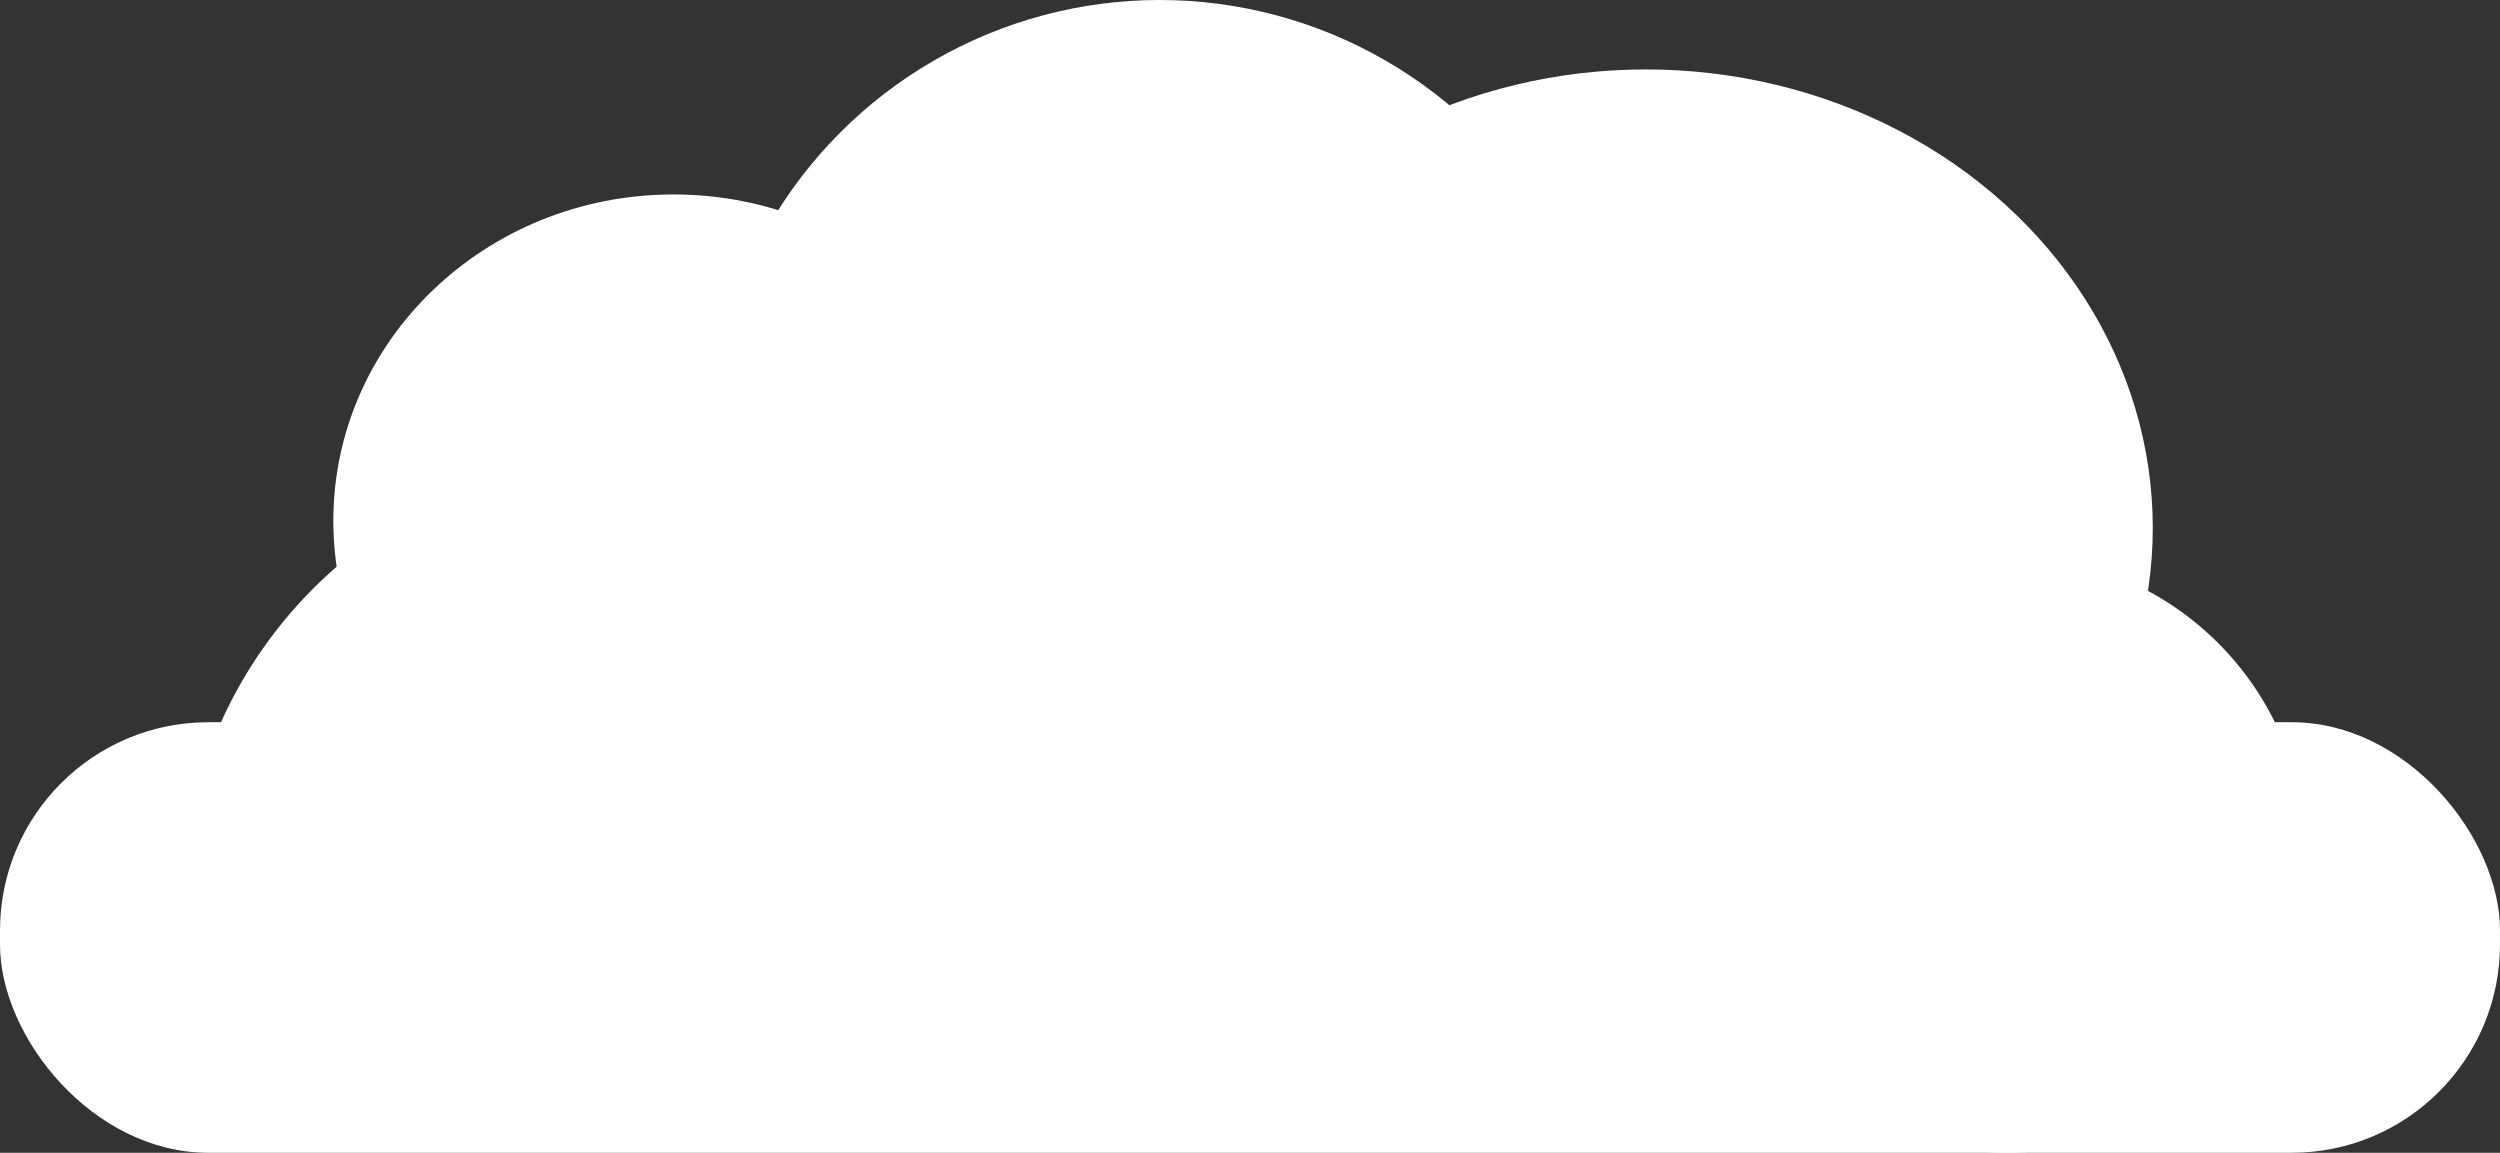
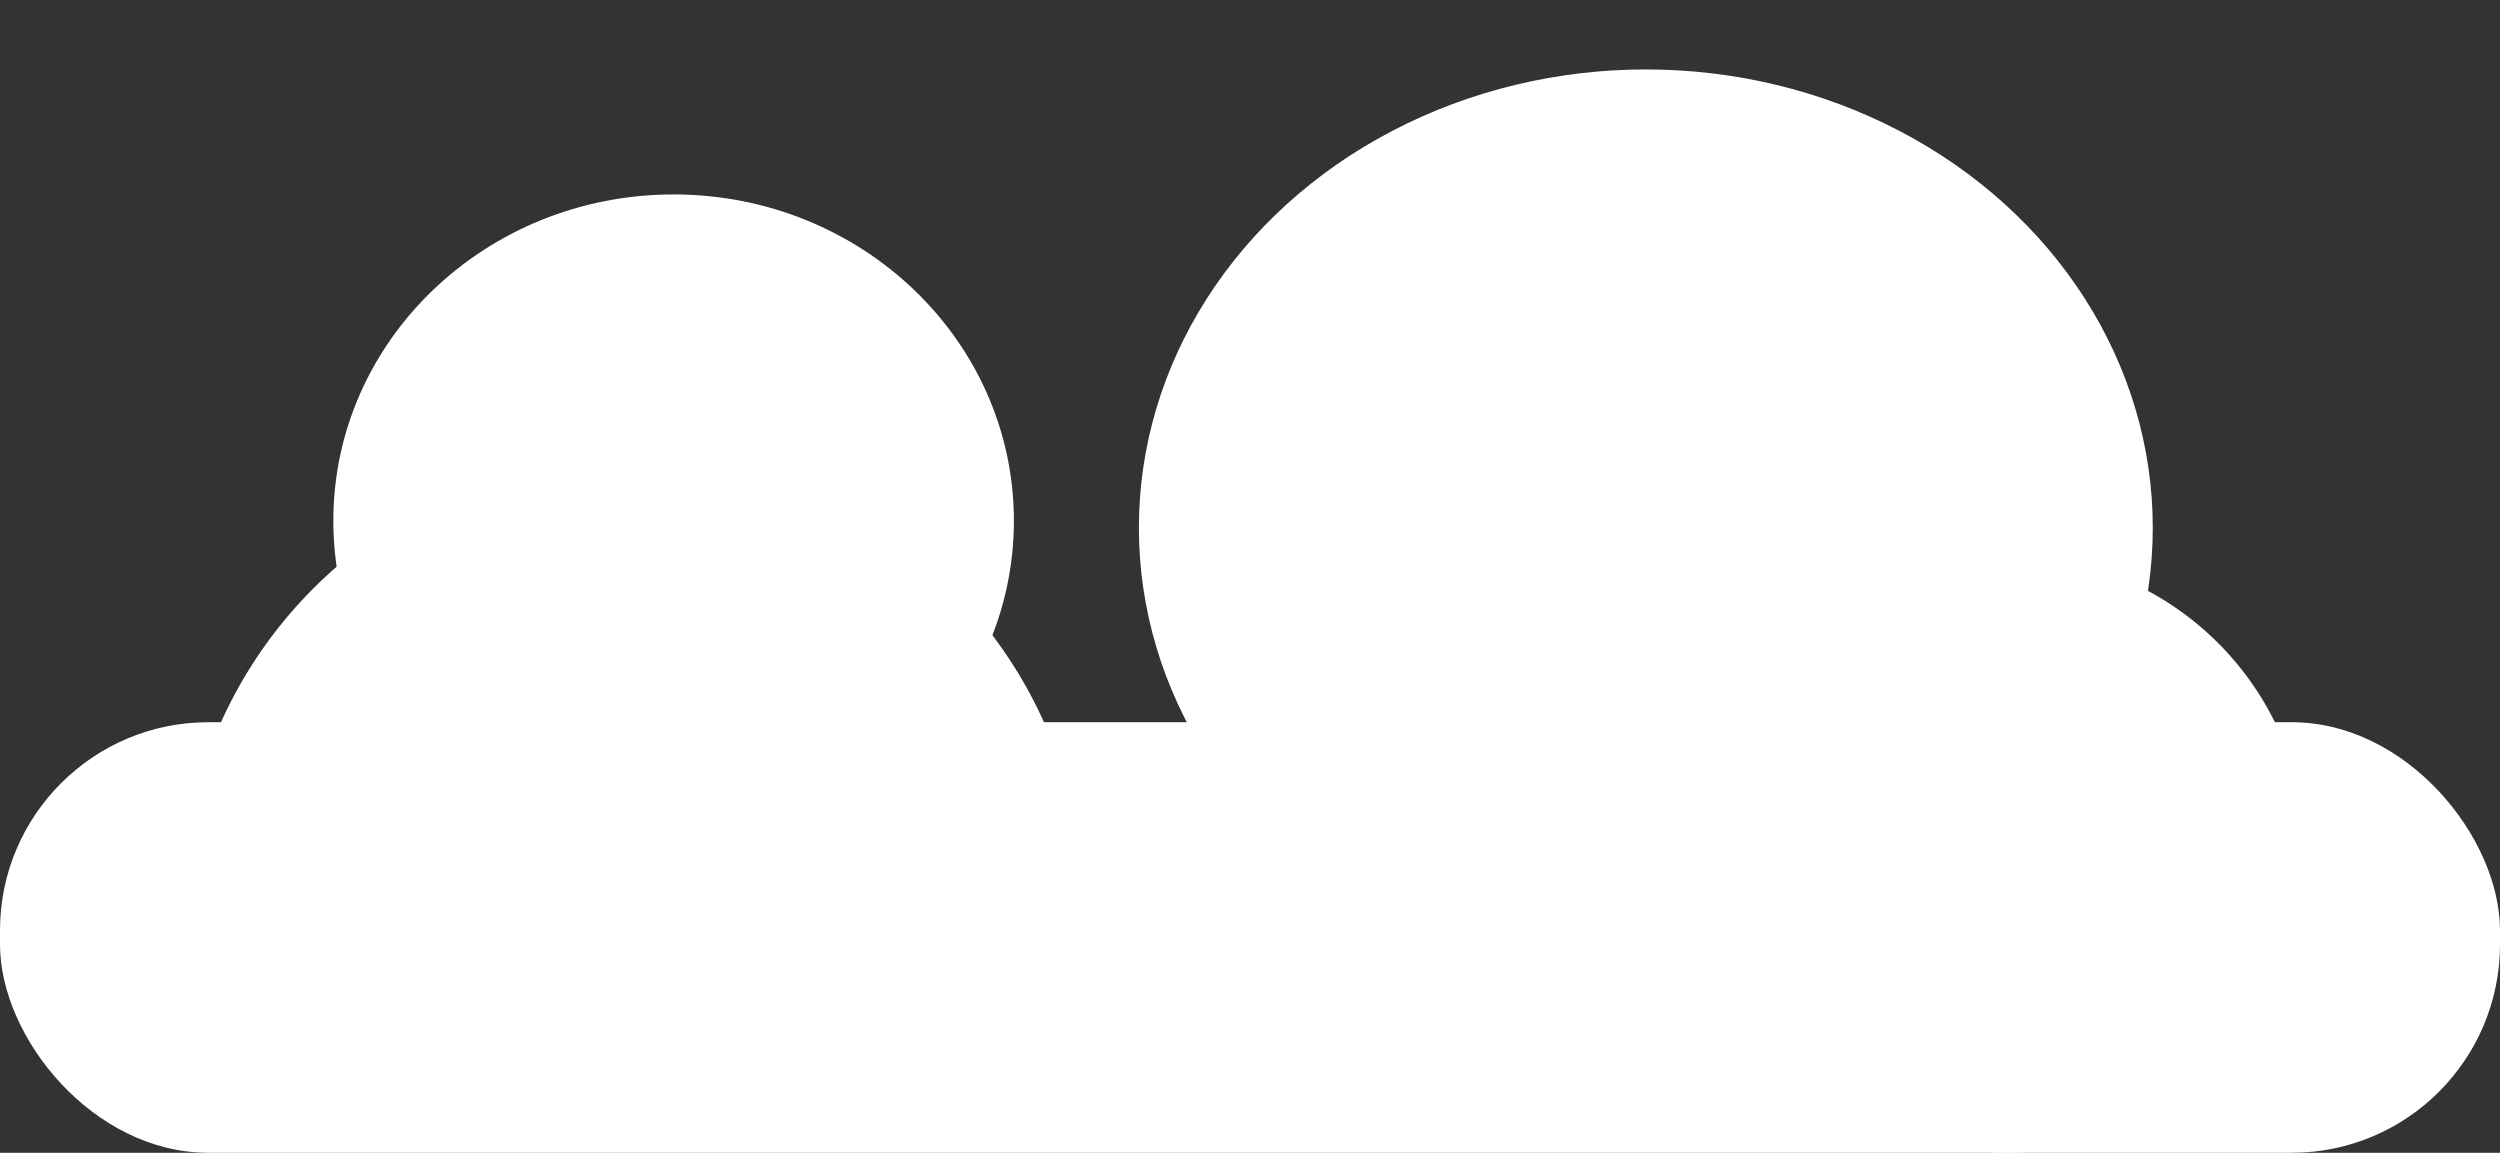
<svg xmlns="http://www.w3.org/2000/svg" width="180" height="83" viewBox="0 0 180 83">
  <rect x="0" y="0" width="180" height="83" fill="#333333" stroke="none" />
  <g id="Group_56" data-name="Group 56" transform="translate(-638.946 -59.706)">
    <g id="Group_52" data-name="Group 52" transform="translate(651.996 59.706)">
      <ellipse id="Ellipse_11" data-name="Ellipse 11" cx="24.5" cy="23.5" rx="24.5" ry="23.5" transform="translate(10.95 14)" fill="#fff" />
-       <circle id="Ellipse_12" data-name="Ellipse 12" cx="32.5" cy="32.5" r="32.5" transform="translate(37.95 0)" fill="#fff" />
      <ellipse id="Ellipse_13" data-name="Ellipse 13" cx="36.5" cy="33" rx="36.5" ry="33" transform="translate(68.95 5)" fill="#fff" />
      <path id="Path_104" data-name="Path 104" d="M32.49,0A32.49,32.49,0,0,1,64.98,32.49c0,17.944-10.014,6.617-27.957,6.617S0,50.434,0,32.49A32.49,32.49,0,0,1,32.49,0Z" transform="translate(0 32.846)" fill="#fff" />
      <circle id="Ellipse_14" data-name="Ellipse 14" cx="21.5" cy="21.5" r="21.5" transform="translate(109.95 40)" fill="#fff" />
    </g>
    <rect id="Rectangle_56" data-name="Rectangle 56" width="180" height="31" rx="15" transform="translate(638.946 111.706)" fill="#fff" />
  </g>
</svg>